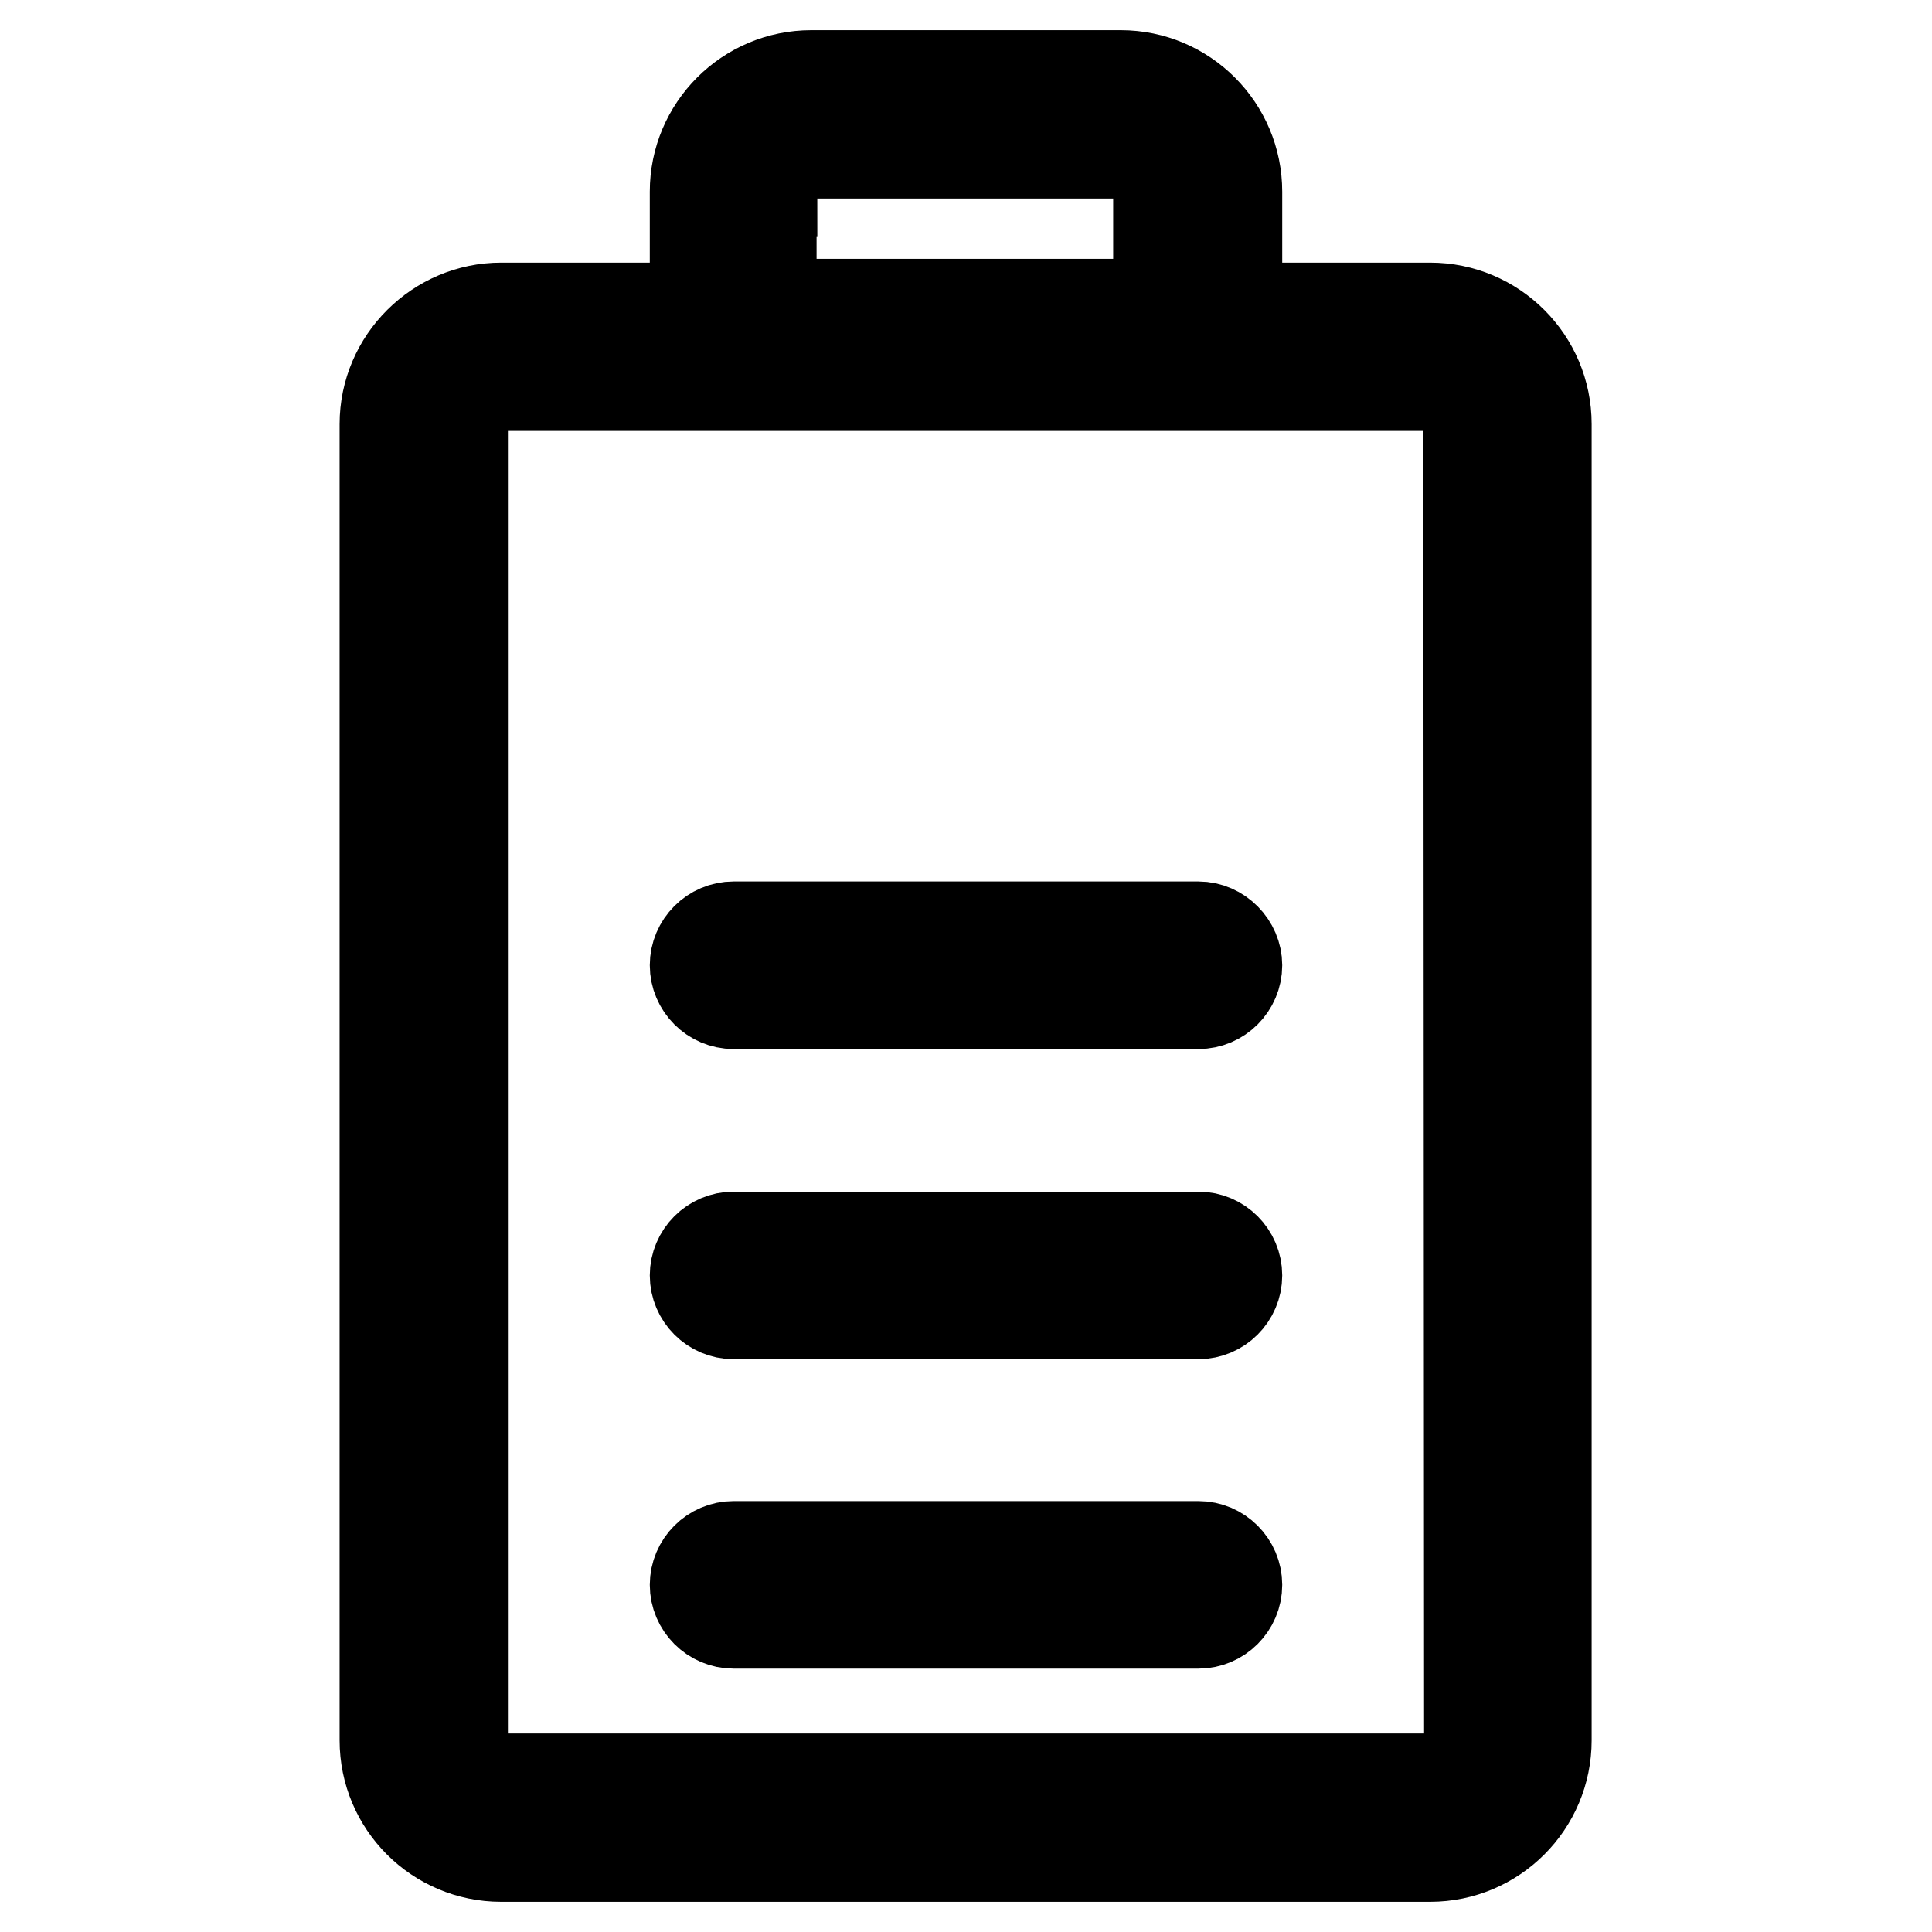
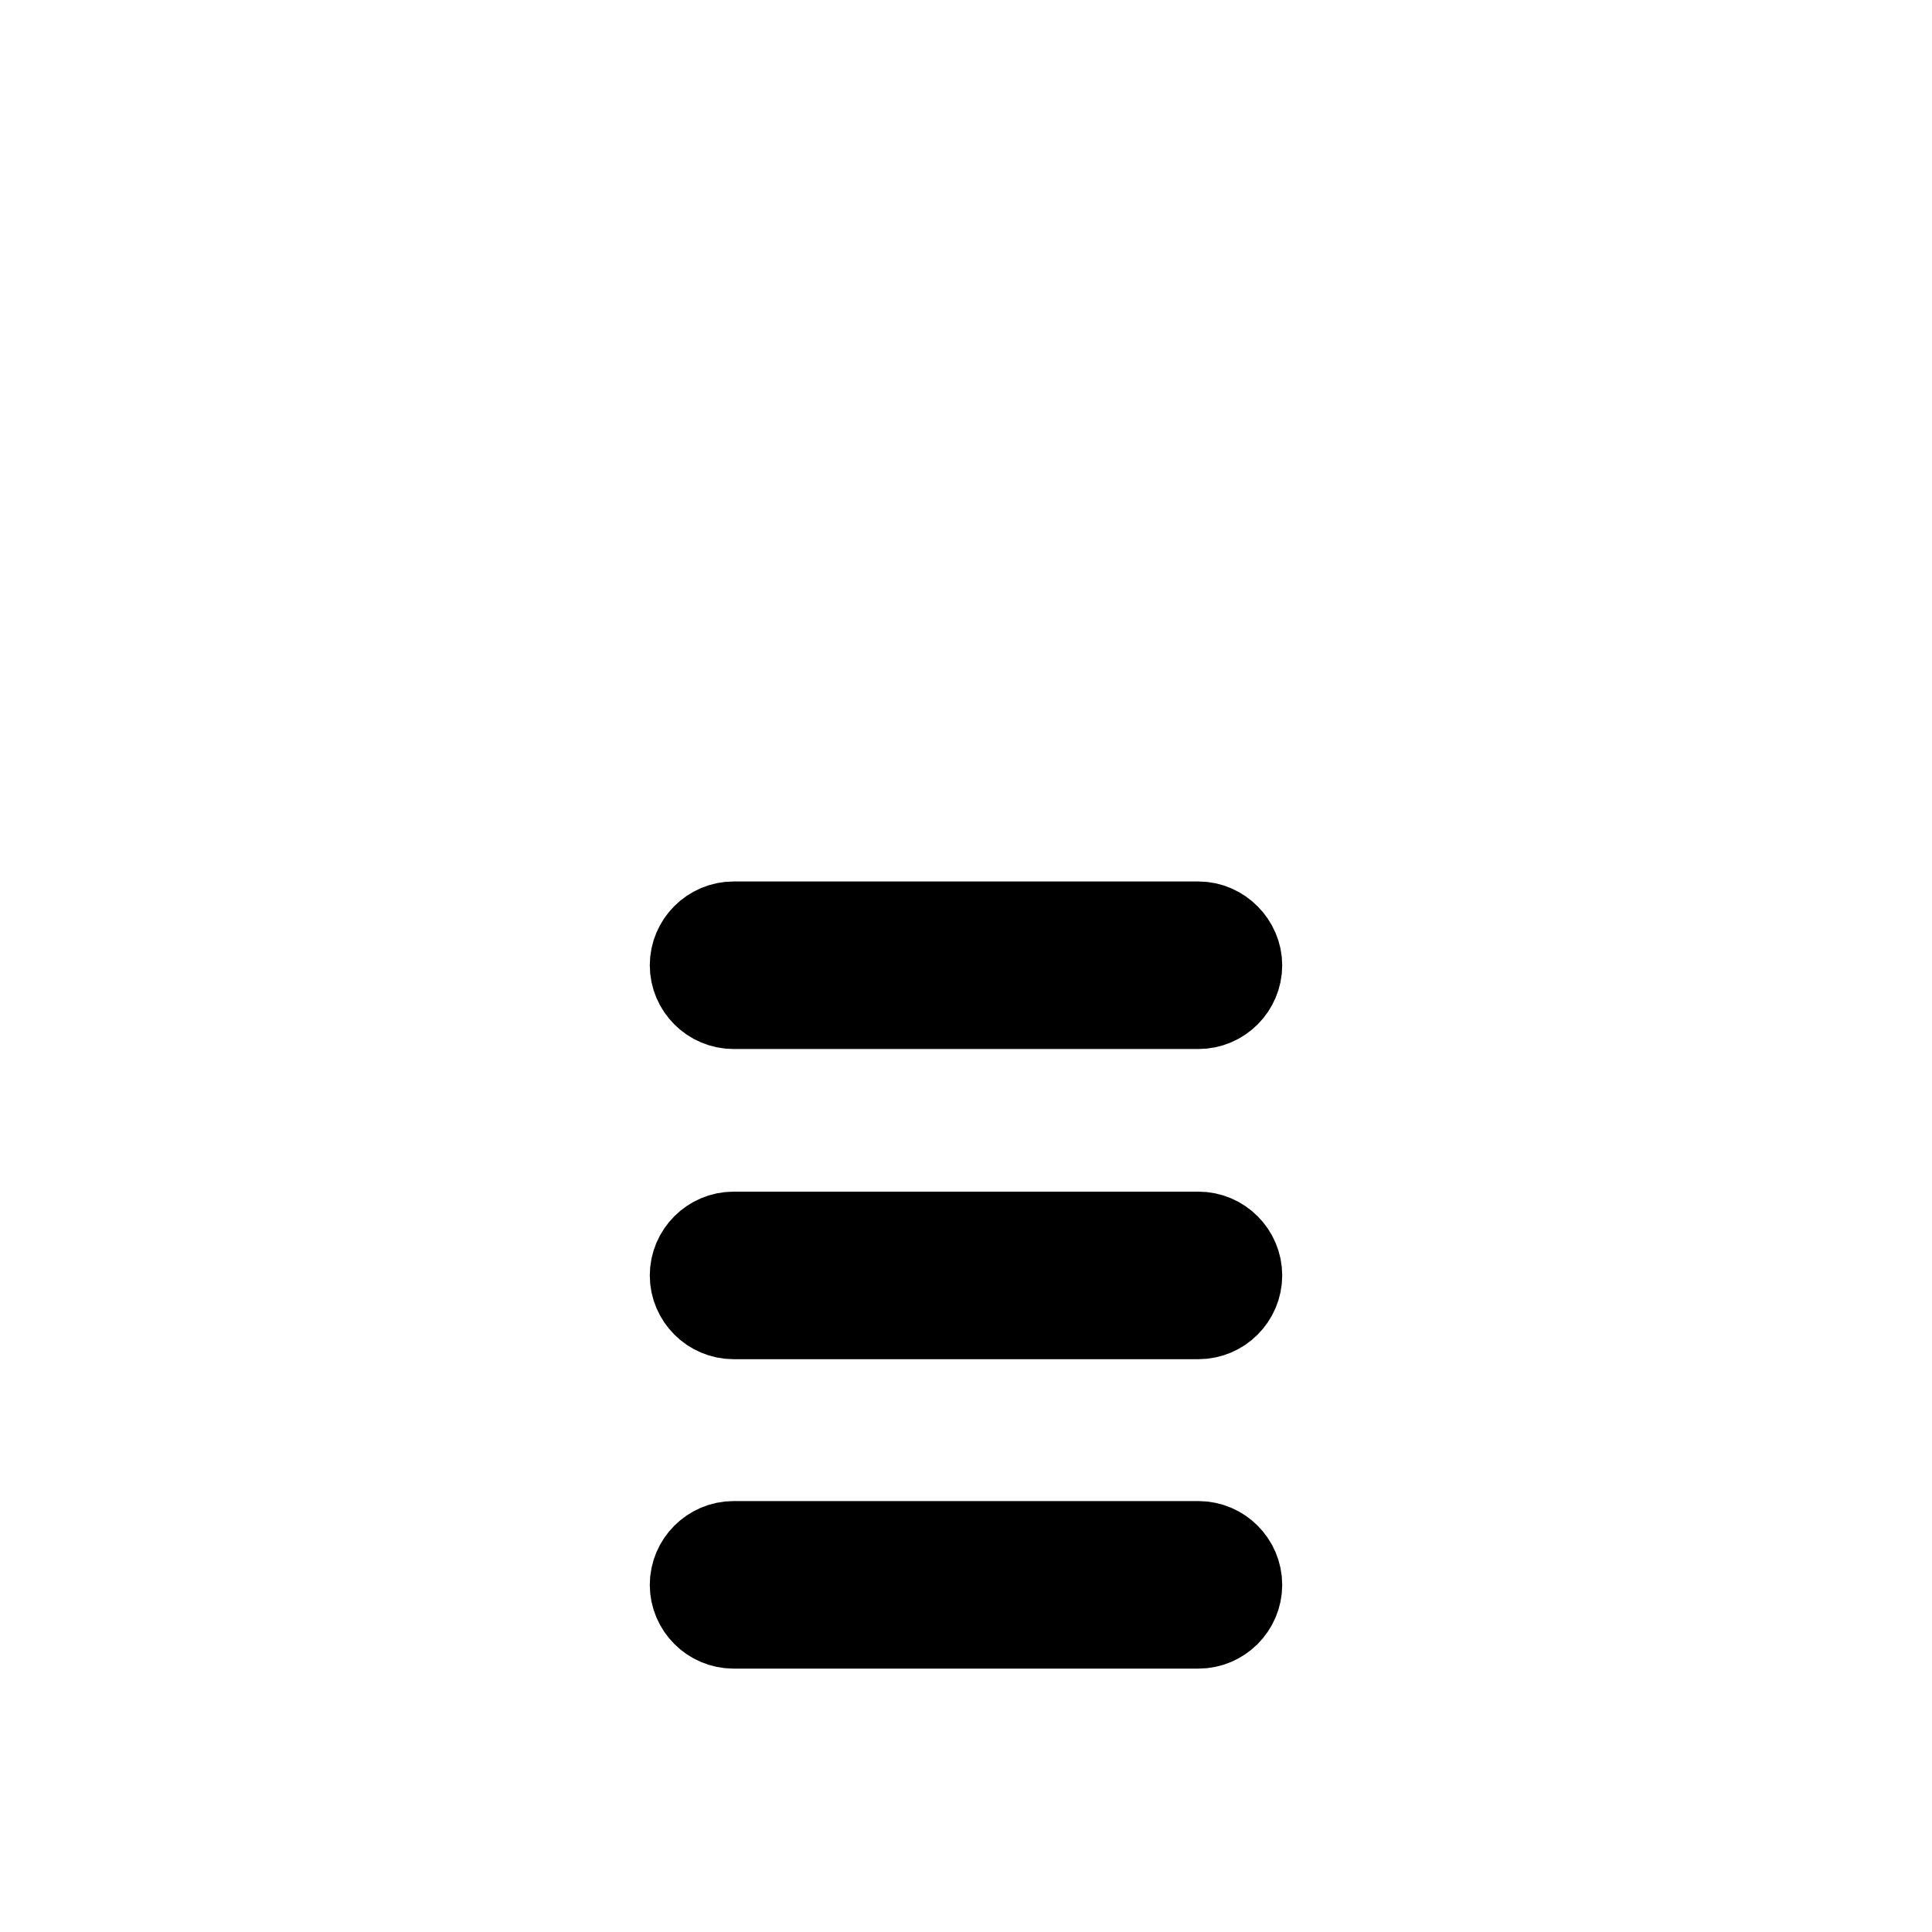
<svg xmlns="http://www.w3.org/2000/svg" version="1.1" x="0px" y="0px" viewBox="0 0 256 256" enable-background="new 0 0 256 256" xml:space="preserve">
  <g>
-     <path stroke-width="12" fill-opacity="0" stroke="#000000" d="M189.5,40.8h-25.6V25.4c0-8.5-6.9-15.4-15.4-15.4h-41c-8.5,0-15.4,6.9-15.4,15.4v15.4H66.4 C58,40.8,51,47.7,51,56.2v174.4c0,8.5,6.9,15.4,15.4,15.4h123.1c8.5,0,15.4-6.9,15.4-15.4V56.2C204.9,47.7,198,40.8,189.5,40.8 L189.5,40.8z M102.3,25.4c0-2.8,2.3-5.1,5.1-5.1h41c2.8,0,5.1,2.3,5.1,5.1v14.9h-51.3V25.4z M194.7,230.6c0,2.8-2.3,5.1-5.1,5.1 H66.4c-2.8,0-5.1-2.3-5.1-5.1V56.2c0-2.8,2.3-5.1,5.1-5.1h123.1c2.8,0,5.1,2.3,5.1,5.1L194.7,230.6L194.7,230.6z" />
    <path stroke-width="12" fill-opacity="0" stroke="#000000" d="M158.8,122.8H97.2c-2.8,0-5.1,2.3-5.1,5.1c0,2.8,2.3,5.1,5.1,5.1h61.6c2.8,0,5.1-2.3,5.1-5.1 C163.9,125.2,161.6,122.8,158.8,122.8z M158.8,163.9H97.2c-2.8,0-5.1,2.3-5.1,5.1c0,2.8,2.3,5.1,5.1,5.1h61.6 c2.8,0,5.1-2.3,5.1-5.1C163.9,166.2,161.6,163.9,158.8,163.9z M158.8,204.9H97.2c-2.8,0-5.1,2.3-5.1,5.1c0,2.8,2.3,5.1,5.1,5.1 h61.6c2.8,0,5.1-2.3,5.1-5.1C163.9,207.2,161.6,204.9,158.8,204.9z" />
  </g>
</svg>